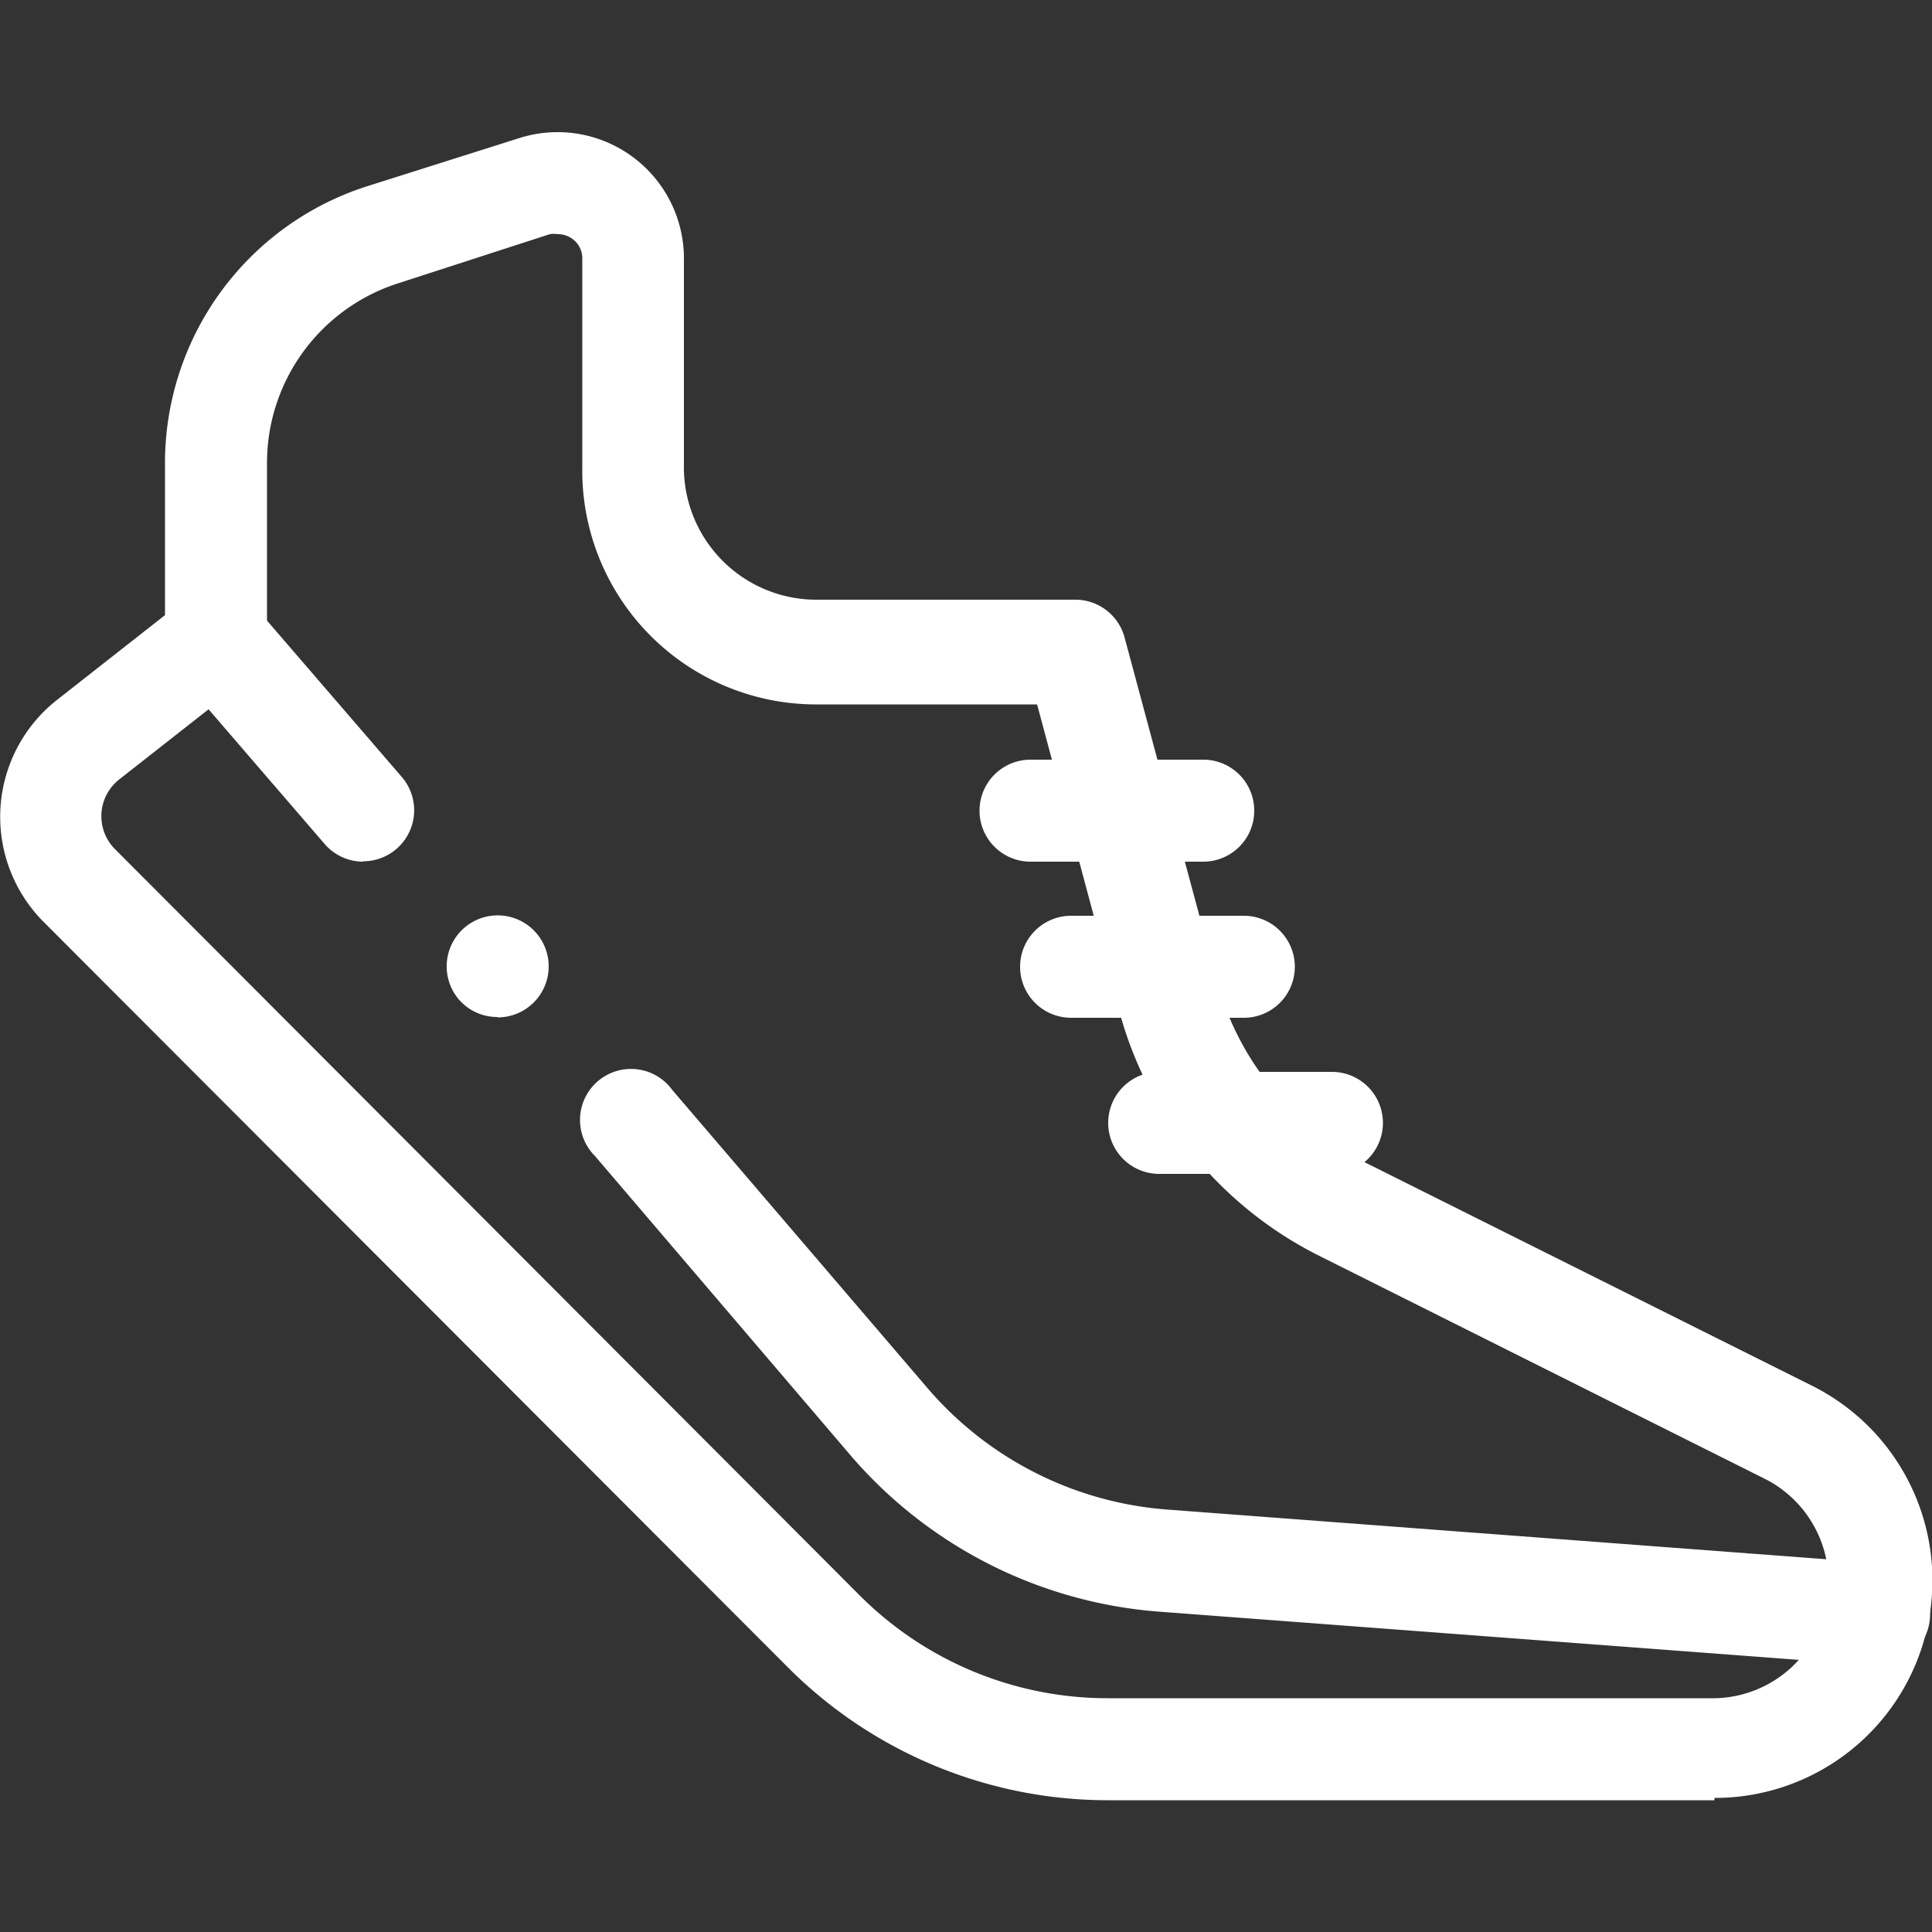
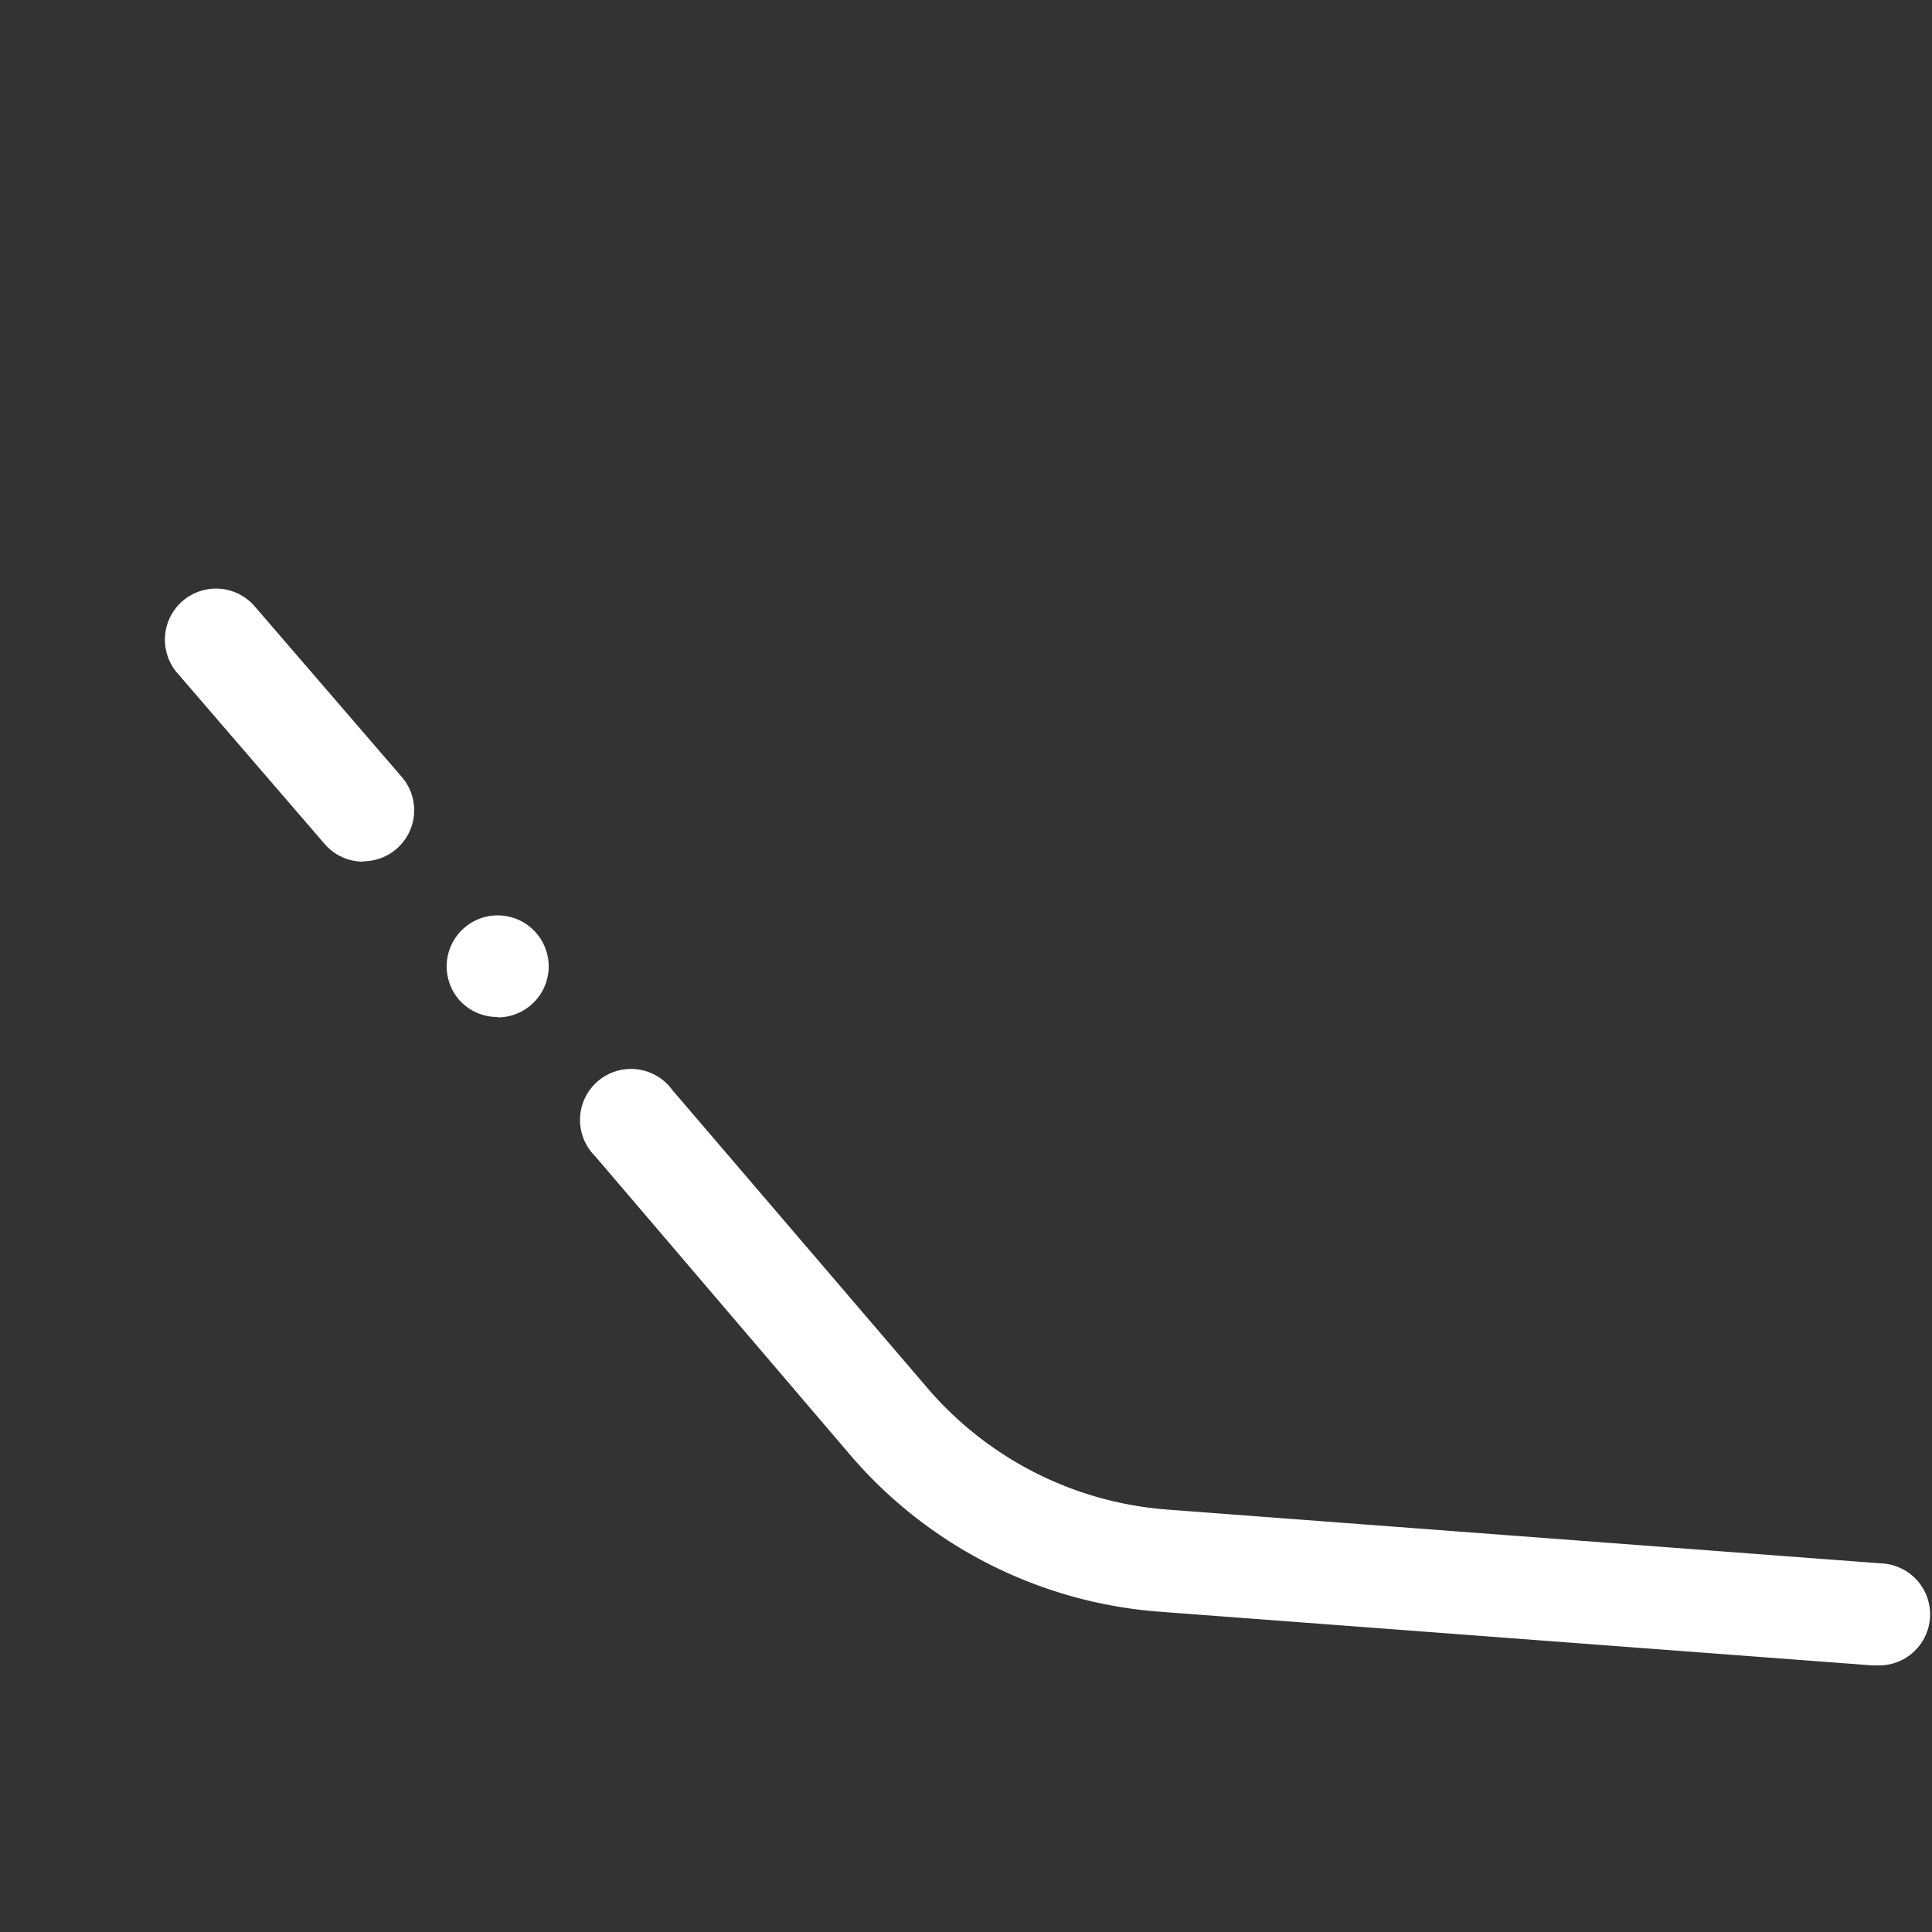
<svg xmlns="http://www.w3.org/2000/svg" id="Layer_1" data-name="Layer 1" viewBox="0 0 50 50">
  <rect x="0" y="0" width="50" height="50" fill="#333333" stroke="none" />
  <defs>
    <style>.cls-1{fill:#fff;}</style>
  </defs>
  <title>icon-category-light-esportivo</title>
-   <path class="cls-1" d="M31.14,22.3H26.67a1.32,1.32,0,1,1,0-2.64h4.47a1.32,1.32,0,1,1,0,2.64Z" />
-   <path class="cls-1" d="M32.19,26.34H27.72a1.32,1.32,0,1,1,0-2.64h4.47a1.32,1.32,0,1,1,0,2.64Z" />
-   <path class="cls-1" d="M34.43,30.38H30a1.32,1.32,0,0,1,0-2.64h4.47a1.32,1.32,0,1,1,0,2.64Z" />
-   <path class="cls-1" d="M44.37,46.59H28.7a11.7,11.7,0,0,1-8.33-3.46L1.13,23.86a3.85,3.85,0,0,1,.35-5.75l2.79-2.19V12a7.52,7.52,0,0,1,5.2-7.17l3.95-1.25A3.27,3.27,0,0,1,17.7,6.69V12a3.43,3.43,0,0,0,3.37,3.52l6.77,0a1.32,1.32,0,0,1,1.27,1l2.42,9a7.4,7.4,0,0,0,3.79,4.56l11.57,5.78a5.63,5.63,0,0,1-2.52,10.67ZM14.43,6.06a.64.64,0,0,0-.2,0L10.28,7.34A4.88,4.88,0,0,0,6.91,12v4.57a1.32,1.32,0,0,1-.51,1l-3.3,2.59A1.21,1.21,0,0,0,3,22L22.23,41.27a9.07,9.07,0,0,0,6.46,2.68H44.37a3,3,0,0,0,1.34-5.66L34.14,32.5A10,10,0,0,1,29,26.29v0l-2.16-8.06-5.77,0a6.05,6.05,0,0,1-6-6.16V6.69a.62.62,0,0,0-.26-.51A.63.63,0,0,0,14.43,6.06Z" />
  <path class="cls-1" d="M9.4,22.3a1.32,1.32,0,0,1-1-.46L4.59,17.42a1.32,1.32,0,0,1,2-1.73l3.81,4.42a1.32,1.32,0,0,1-1,2.18Z" />
  <path class="cls-1" d="M12.87,26.32a1.31,1.31,0,0,1-1-.46h0a1.32,1.32,0,1,1,1,.47Z" />
  <path class="cls-1" d="M48.55,43.1h-.1L30,41.71a11.69,11.69,0,0,1-8-4.06l-6.6-7.73a1.32,1.32,0,1,1,2-1.71L24,35.92a9.07,9.07,0,0,0,6.24,3.15l18.44,1.39a1.32,1.32,0,0,1-.1,2.64Z" />
</svg>